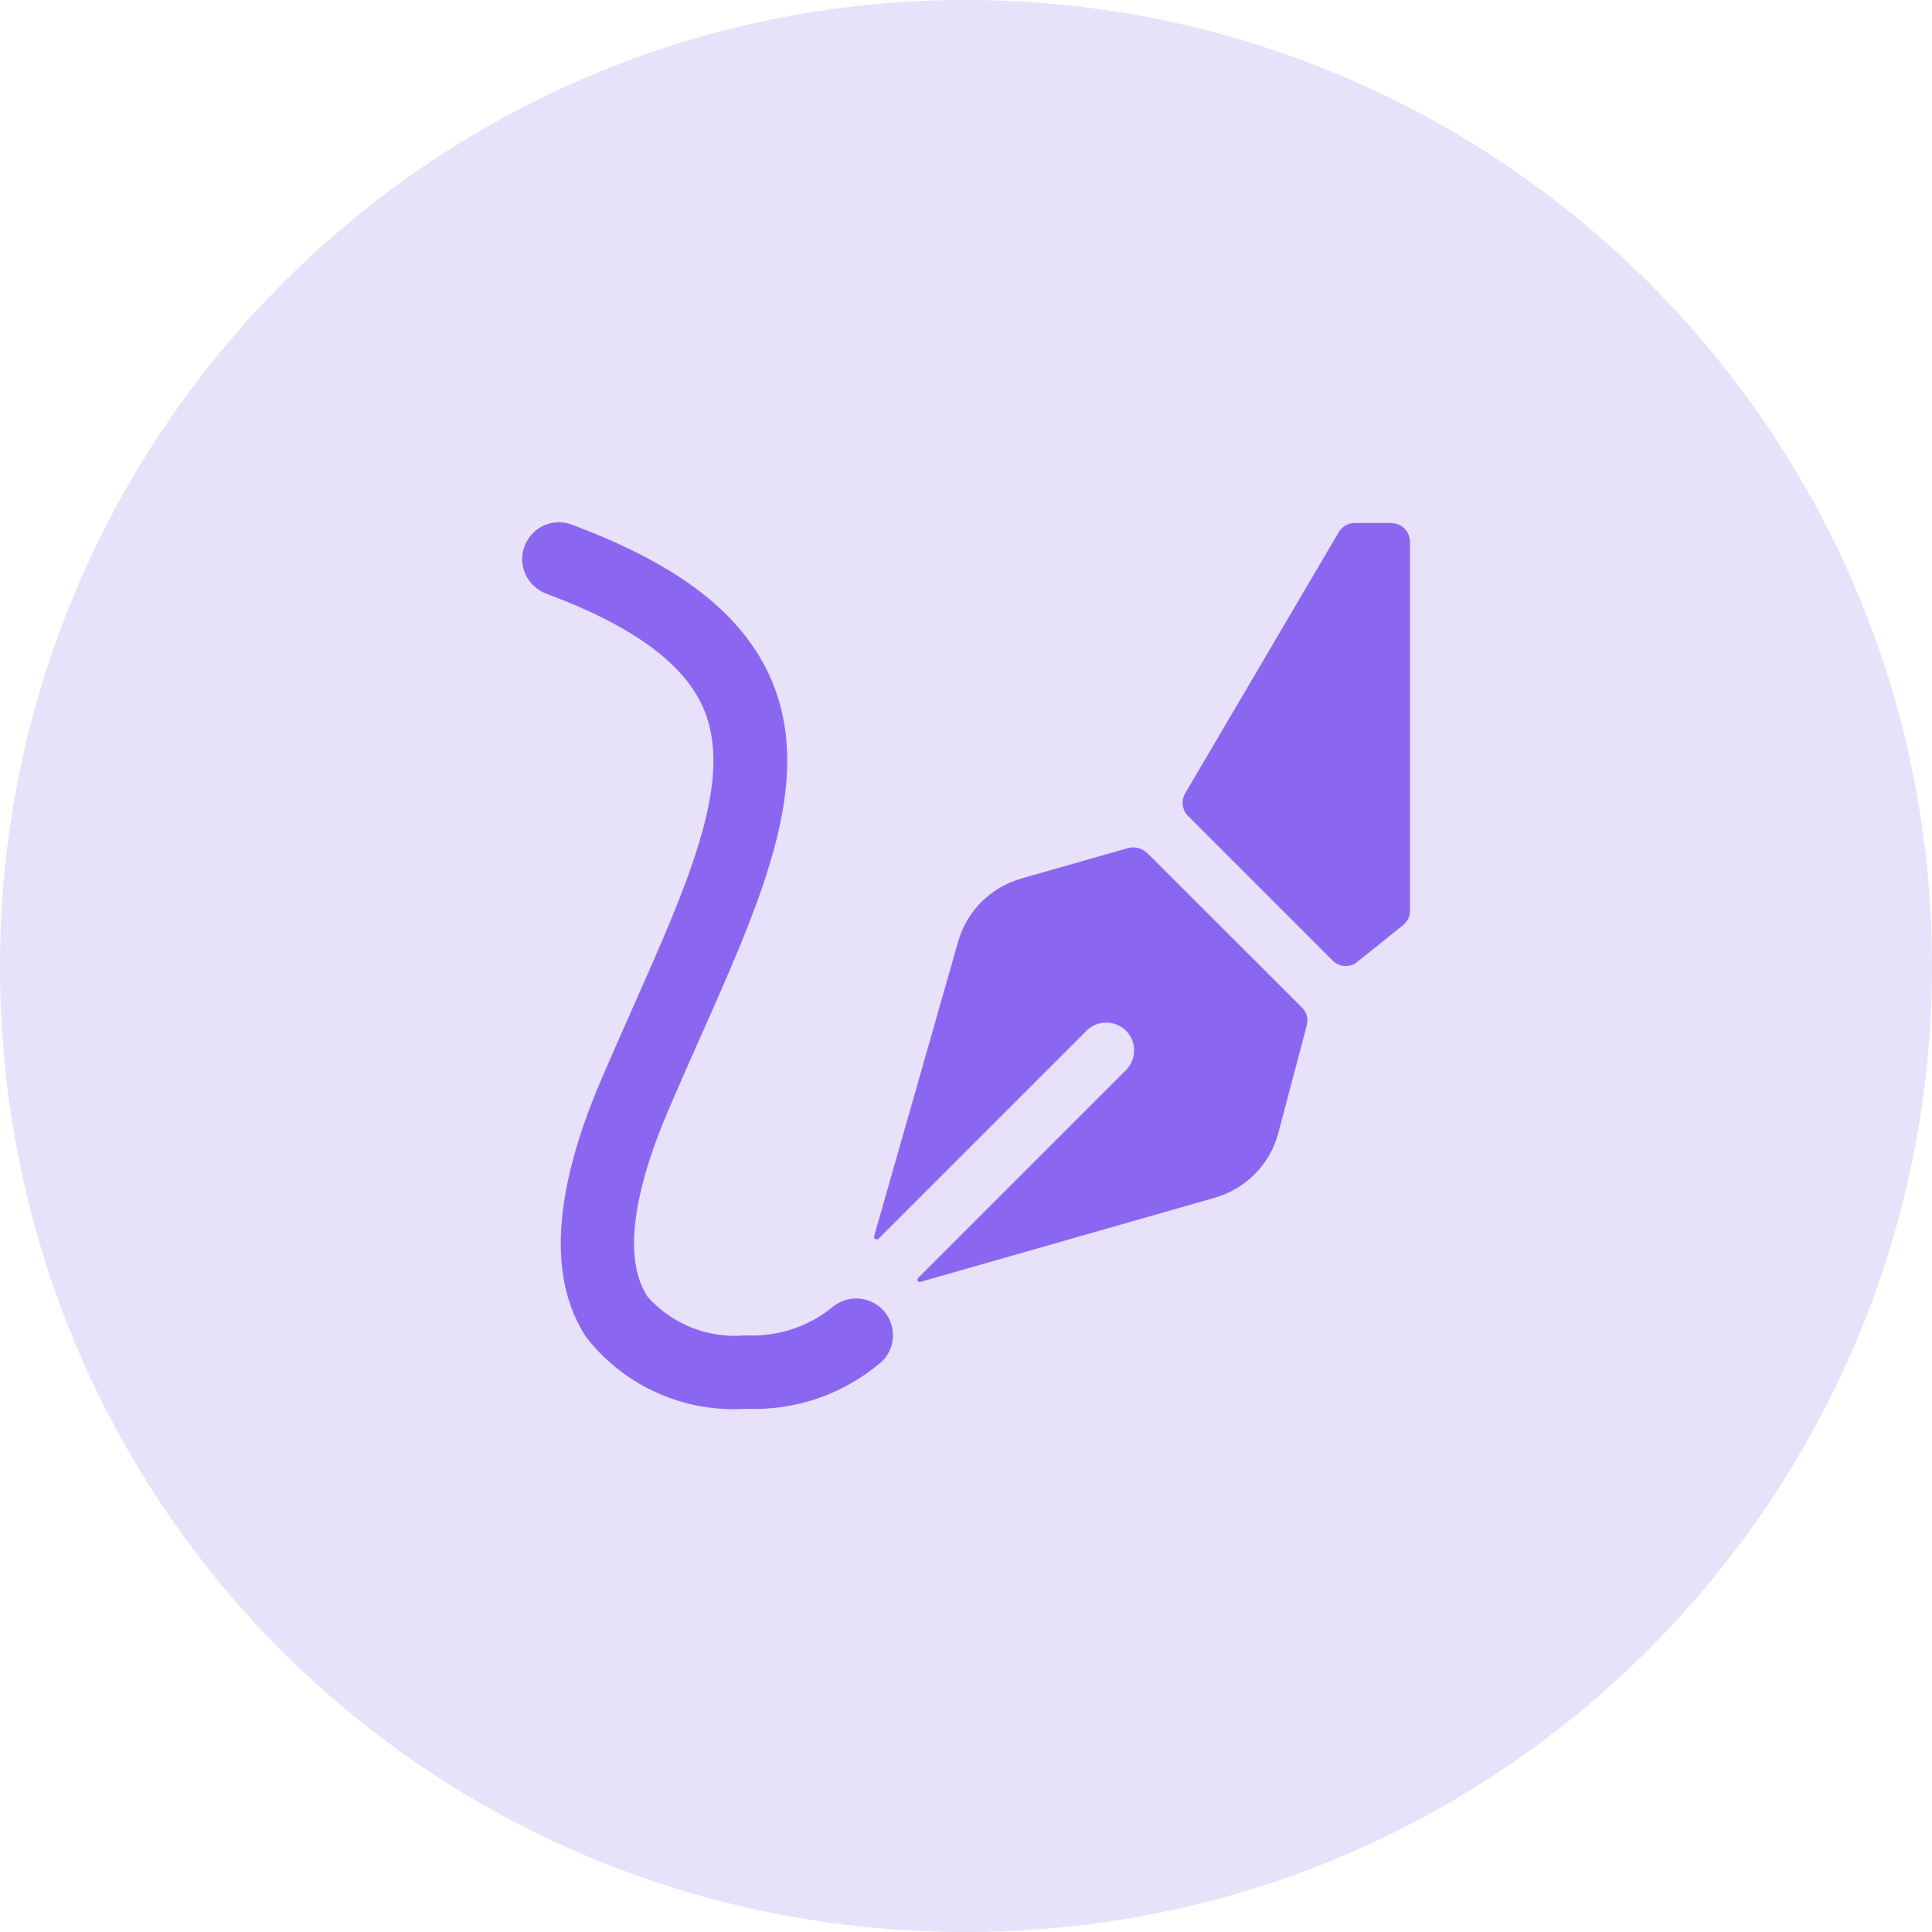
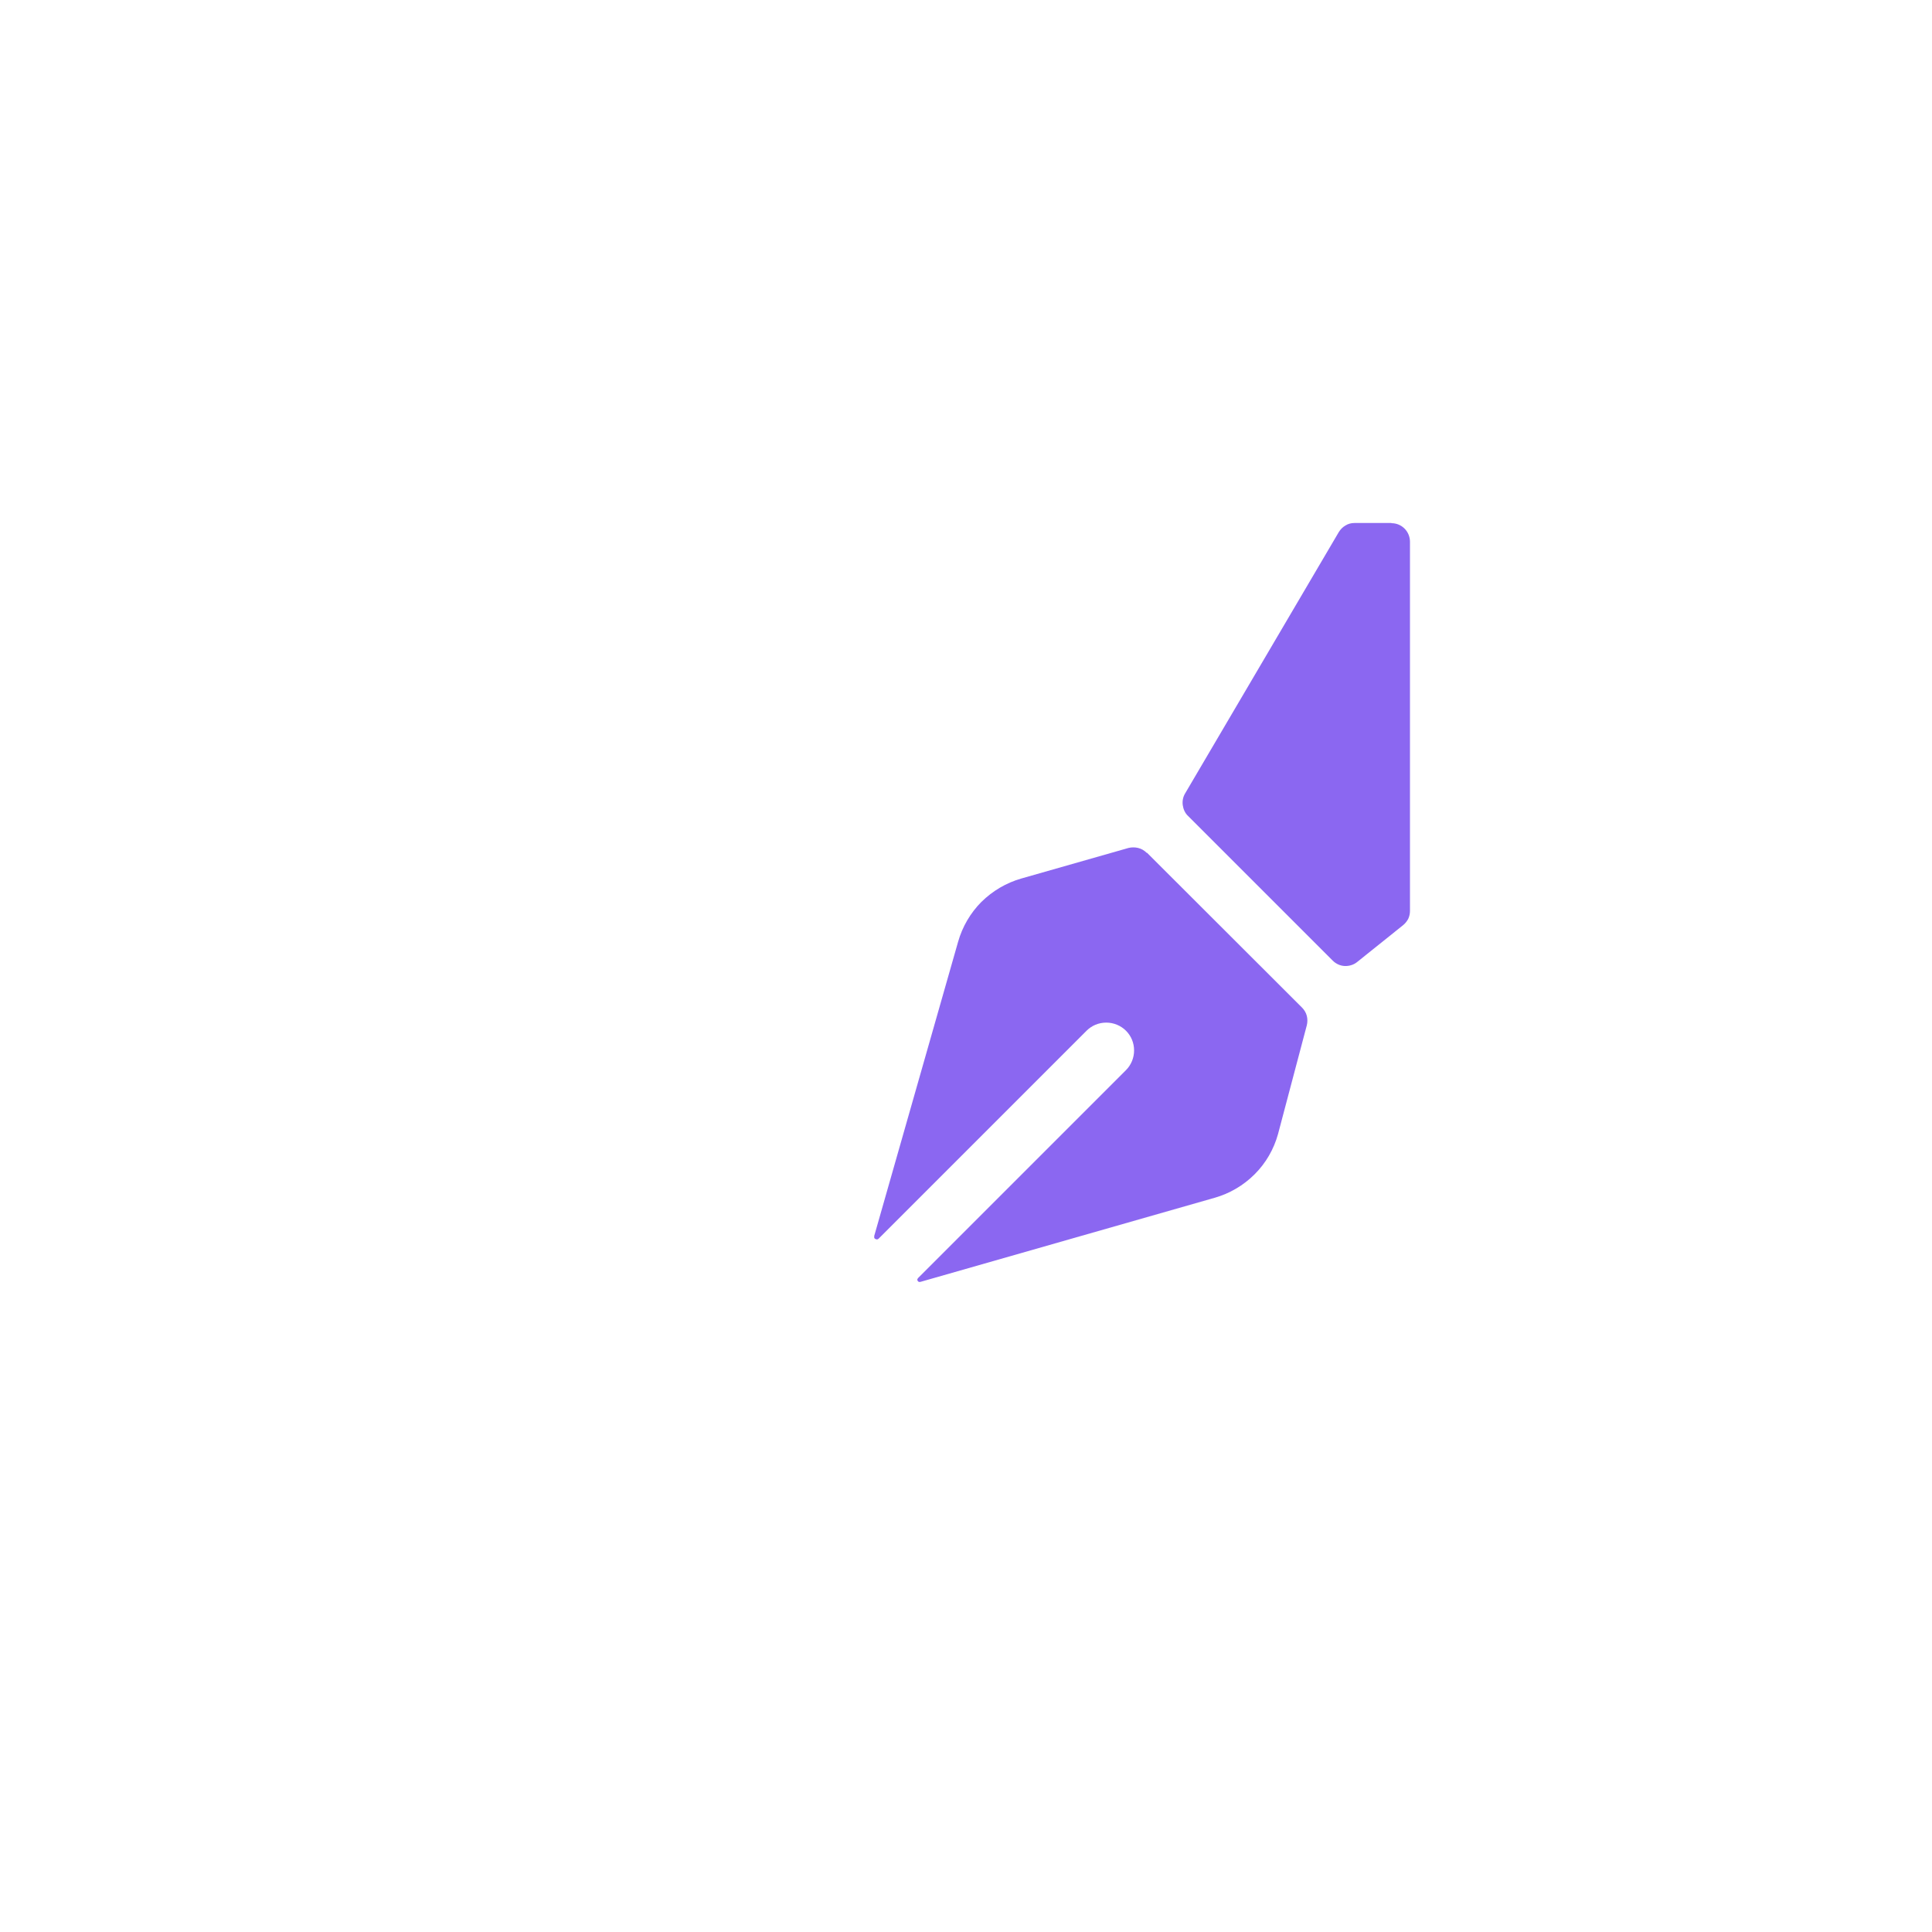
<svg xmlns="http://www.w3.org/2000/svg" id="Calque_1" viewBox="0 0 100 100">
  <defs>
    <style>
      .cls-1 {
        fill: #e7e1fa;
      }

      .cls-2 {
        fill: #8b67f1;
      }
    </style>
  </defs>
-   <path class="cls-1" d="M0,50C0,22.61,22.17,0,50,0h0C77.39,0,100,22.17,100,50h0c0,27.39-22.17,50-50,50h0C22.17,100,0,77.83,0,50H0Z" />
  <path class="cls-2" d="M72.02,27.07h-1.91c-.17,0-.33.04-.47.13-.14.08-.26.2-.35.35l-7.95,13.52c-.11.18-.15.4-.12.61.03.21.12.41.27.55l7.49,7.49c.17.17.39.27.62.28.23.01.47-.06.65-.21l2.37-1.9c.11-.09.2-.2.27-.33.06-.13.09-.27.09-.41v-19.11c0-.25-.1-.5-.28-.68-.18-.18-.42-.28-.68-.28Z" />
  <path class="cls-2" d="M59.35,44.14c-.12-.12-.27-.21-.44-.25-.16-.04-.34-.04-.5,0l-5.54,1.58c-.78.22-1.49.64-2.07,1.21-.57.57-.99,1.29-1.21,2.07l-4.34,15.22s0,.06,0,.09.03.05.06.07c.03.02.06.02.09.02.03,0,.06-.02.08-.04l10.76-10.76c.27-.27.63-.42,1.02-.42.38,0,.75.15,1.02.42.27.27.42.63.42,1.02,0,.38-.15.75-.42,1.02l-10.76,10.76s-.03.04-.04.07c0,.03,0,.05.02.08.01.02.04.04.06.05.02,0,.05.01.08,0l15.22-4.35c.78-.22,1.5-.64,2.08-1.22.58-.58.99-1.29,1.21-2.08l1.49-5.63c.04-.16.04-.33,0-.49-.04-.16-.13-.31-.25-.43l-8.02-8.01Z" />
-   <path class="cls-2" d="M42.97,67.75c-1.25.97-2.81,1.45-4.4,1.37-.94.08-1.89-.05-2.76-.4-.88-.35-1.66-.89-2.29-1.6-1.22-1.84-.84-5.19,1.08-9.67,3.85-9,7.9-16.12,5.35-22.21-1.44-3.39-4.69-5.96-10.26-8.05-.24-.1-.49-.16-.75-.16-.26,0-.51.05-.75.15-.24.1-.45.25-.63.44-.18.19-.32.41-.41.65-.09.24-.13.5-.12.76.01.26.08.51.19.74.11.23.27.44.47.61.2.17.42.3.67.38,4.45,1.67,7.09,3.62,8.07,5.95,1.83,4.35-1.72,10.79-5.33,19.22-2.48,5.8-2.74,10.27-.76,13.28.97,1.25,2.23,2.24,3.67,2.88,1.44.65,3.01.93,4.59.83,2.59.11,5.12-.77,7.07-2.47.35-.35.55-.83.55-1.33,0-.5-.19-.98-.54-1.34-.35-.36-.83-.56-1.33-.57-.5-.01-.99.18-1.35.52Z" />
</svg>